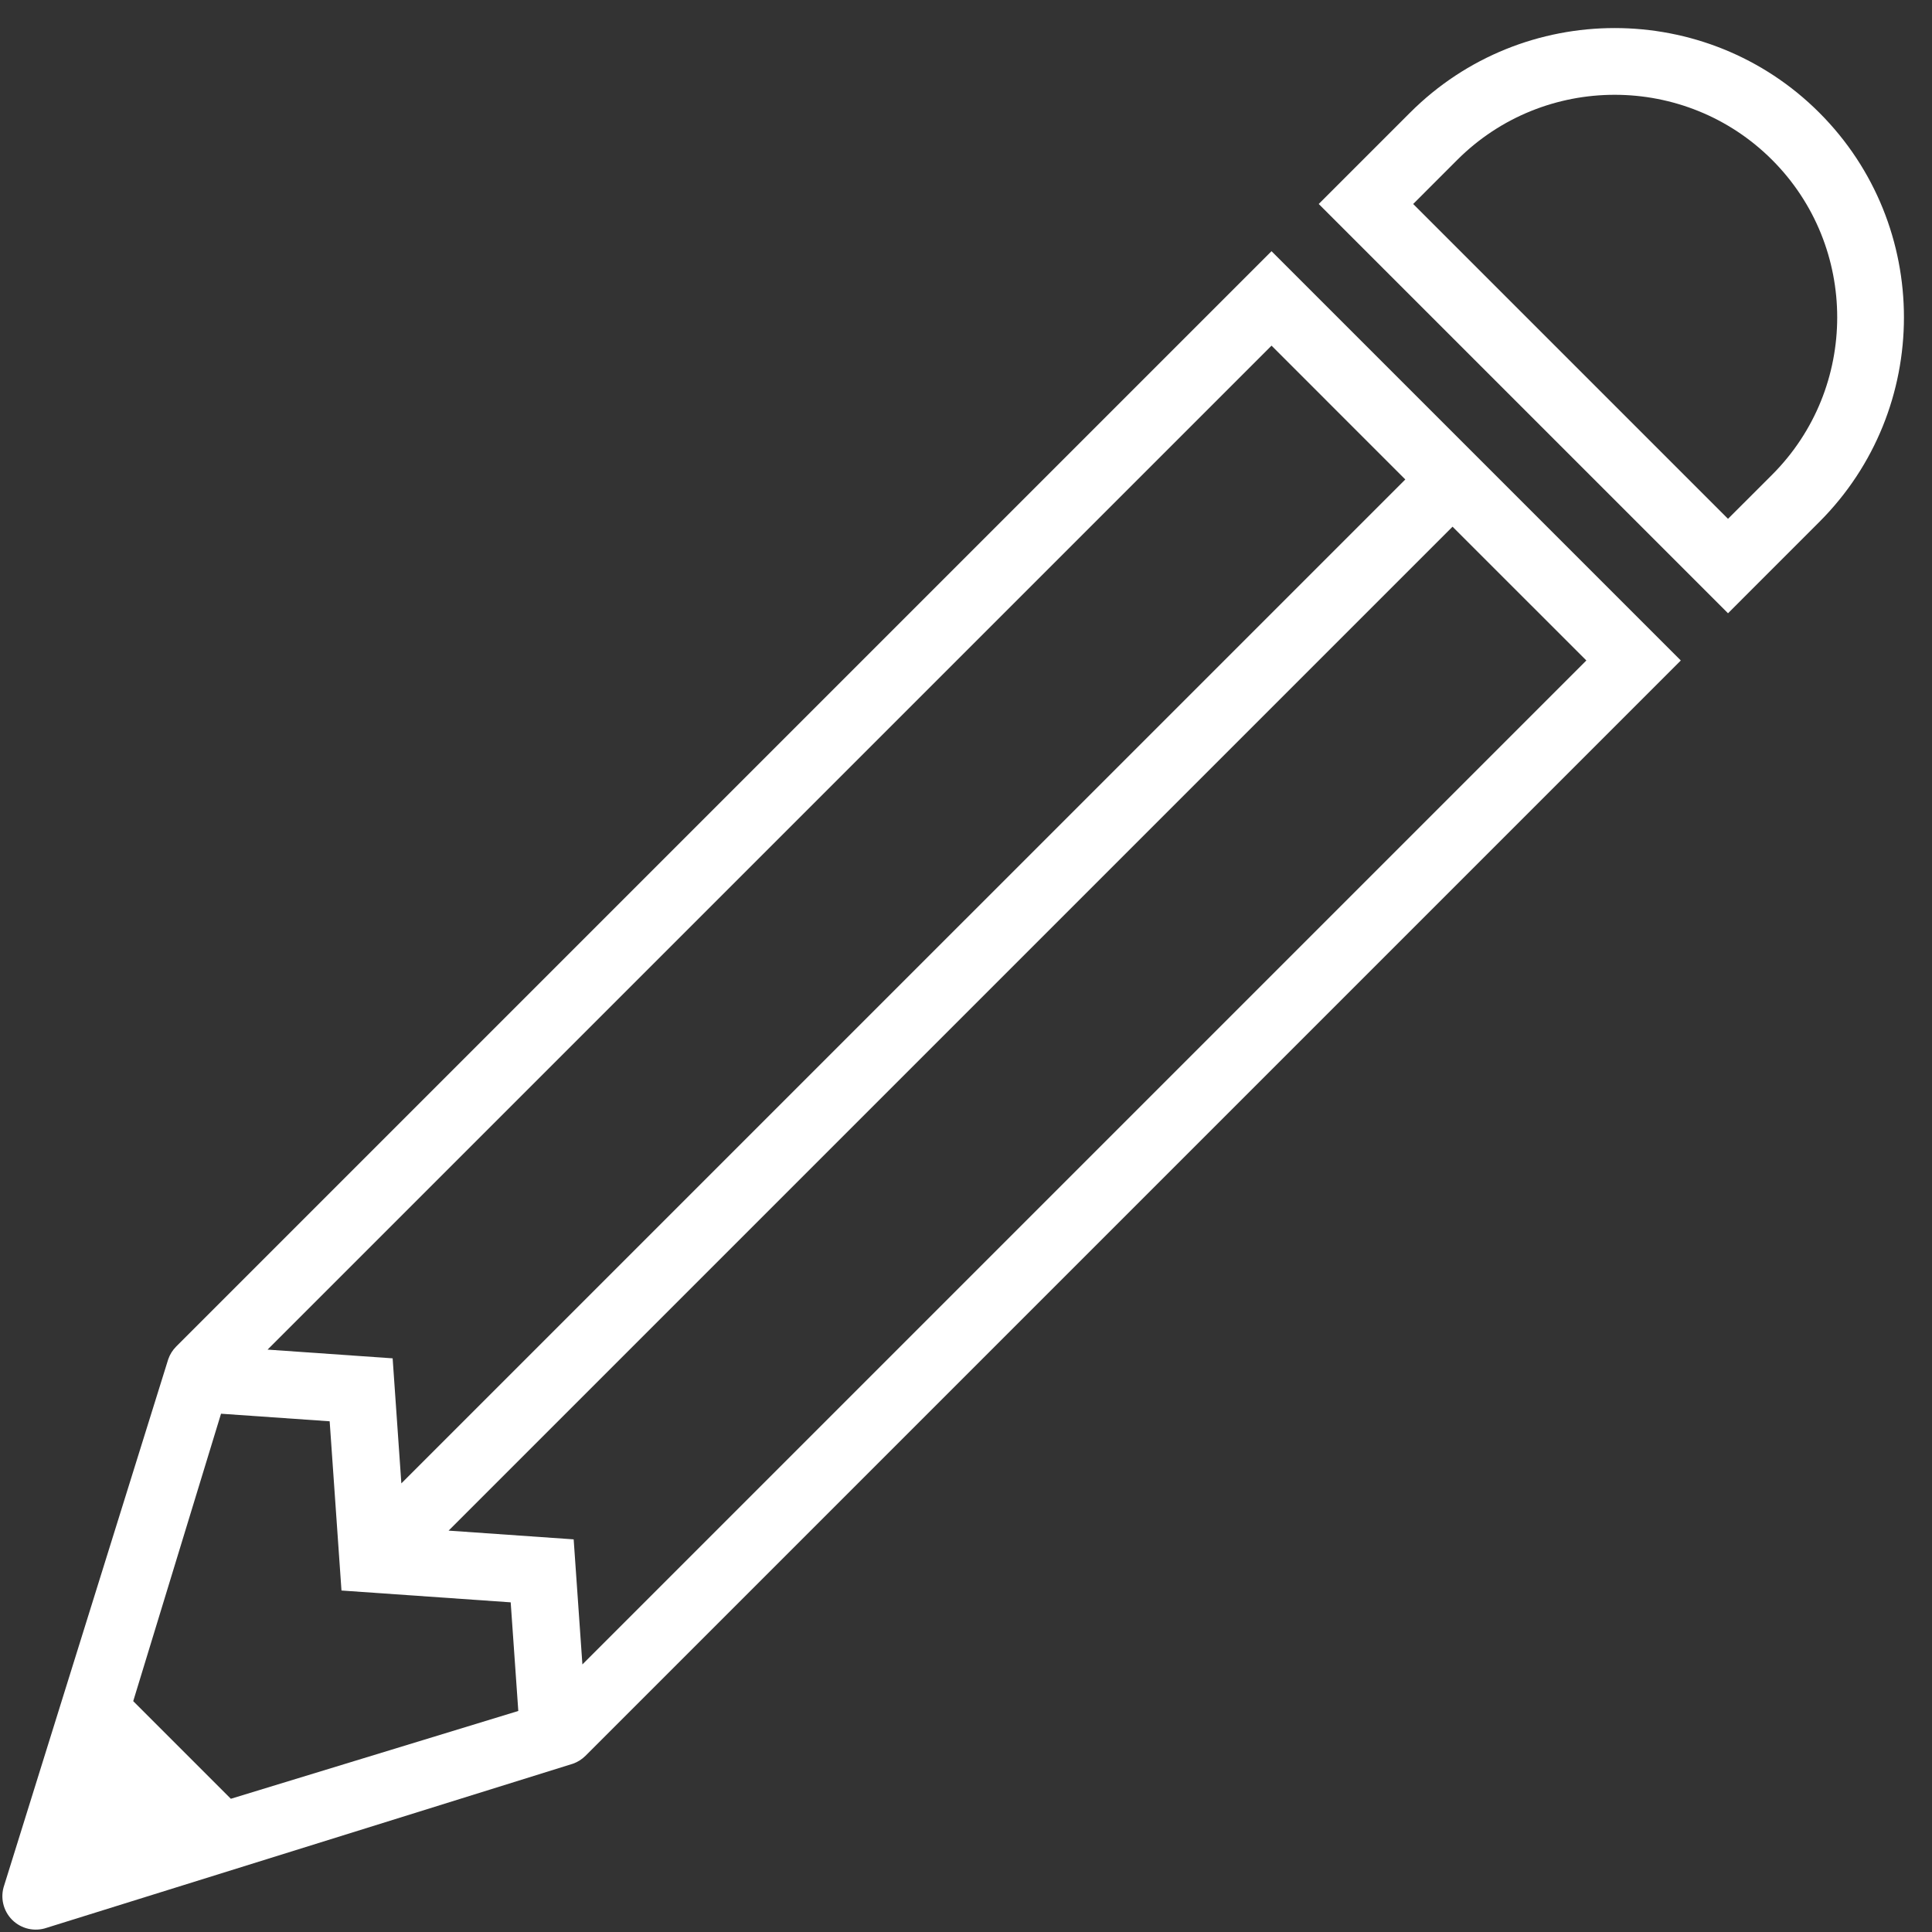
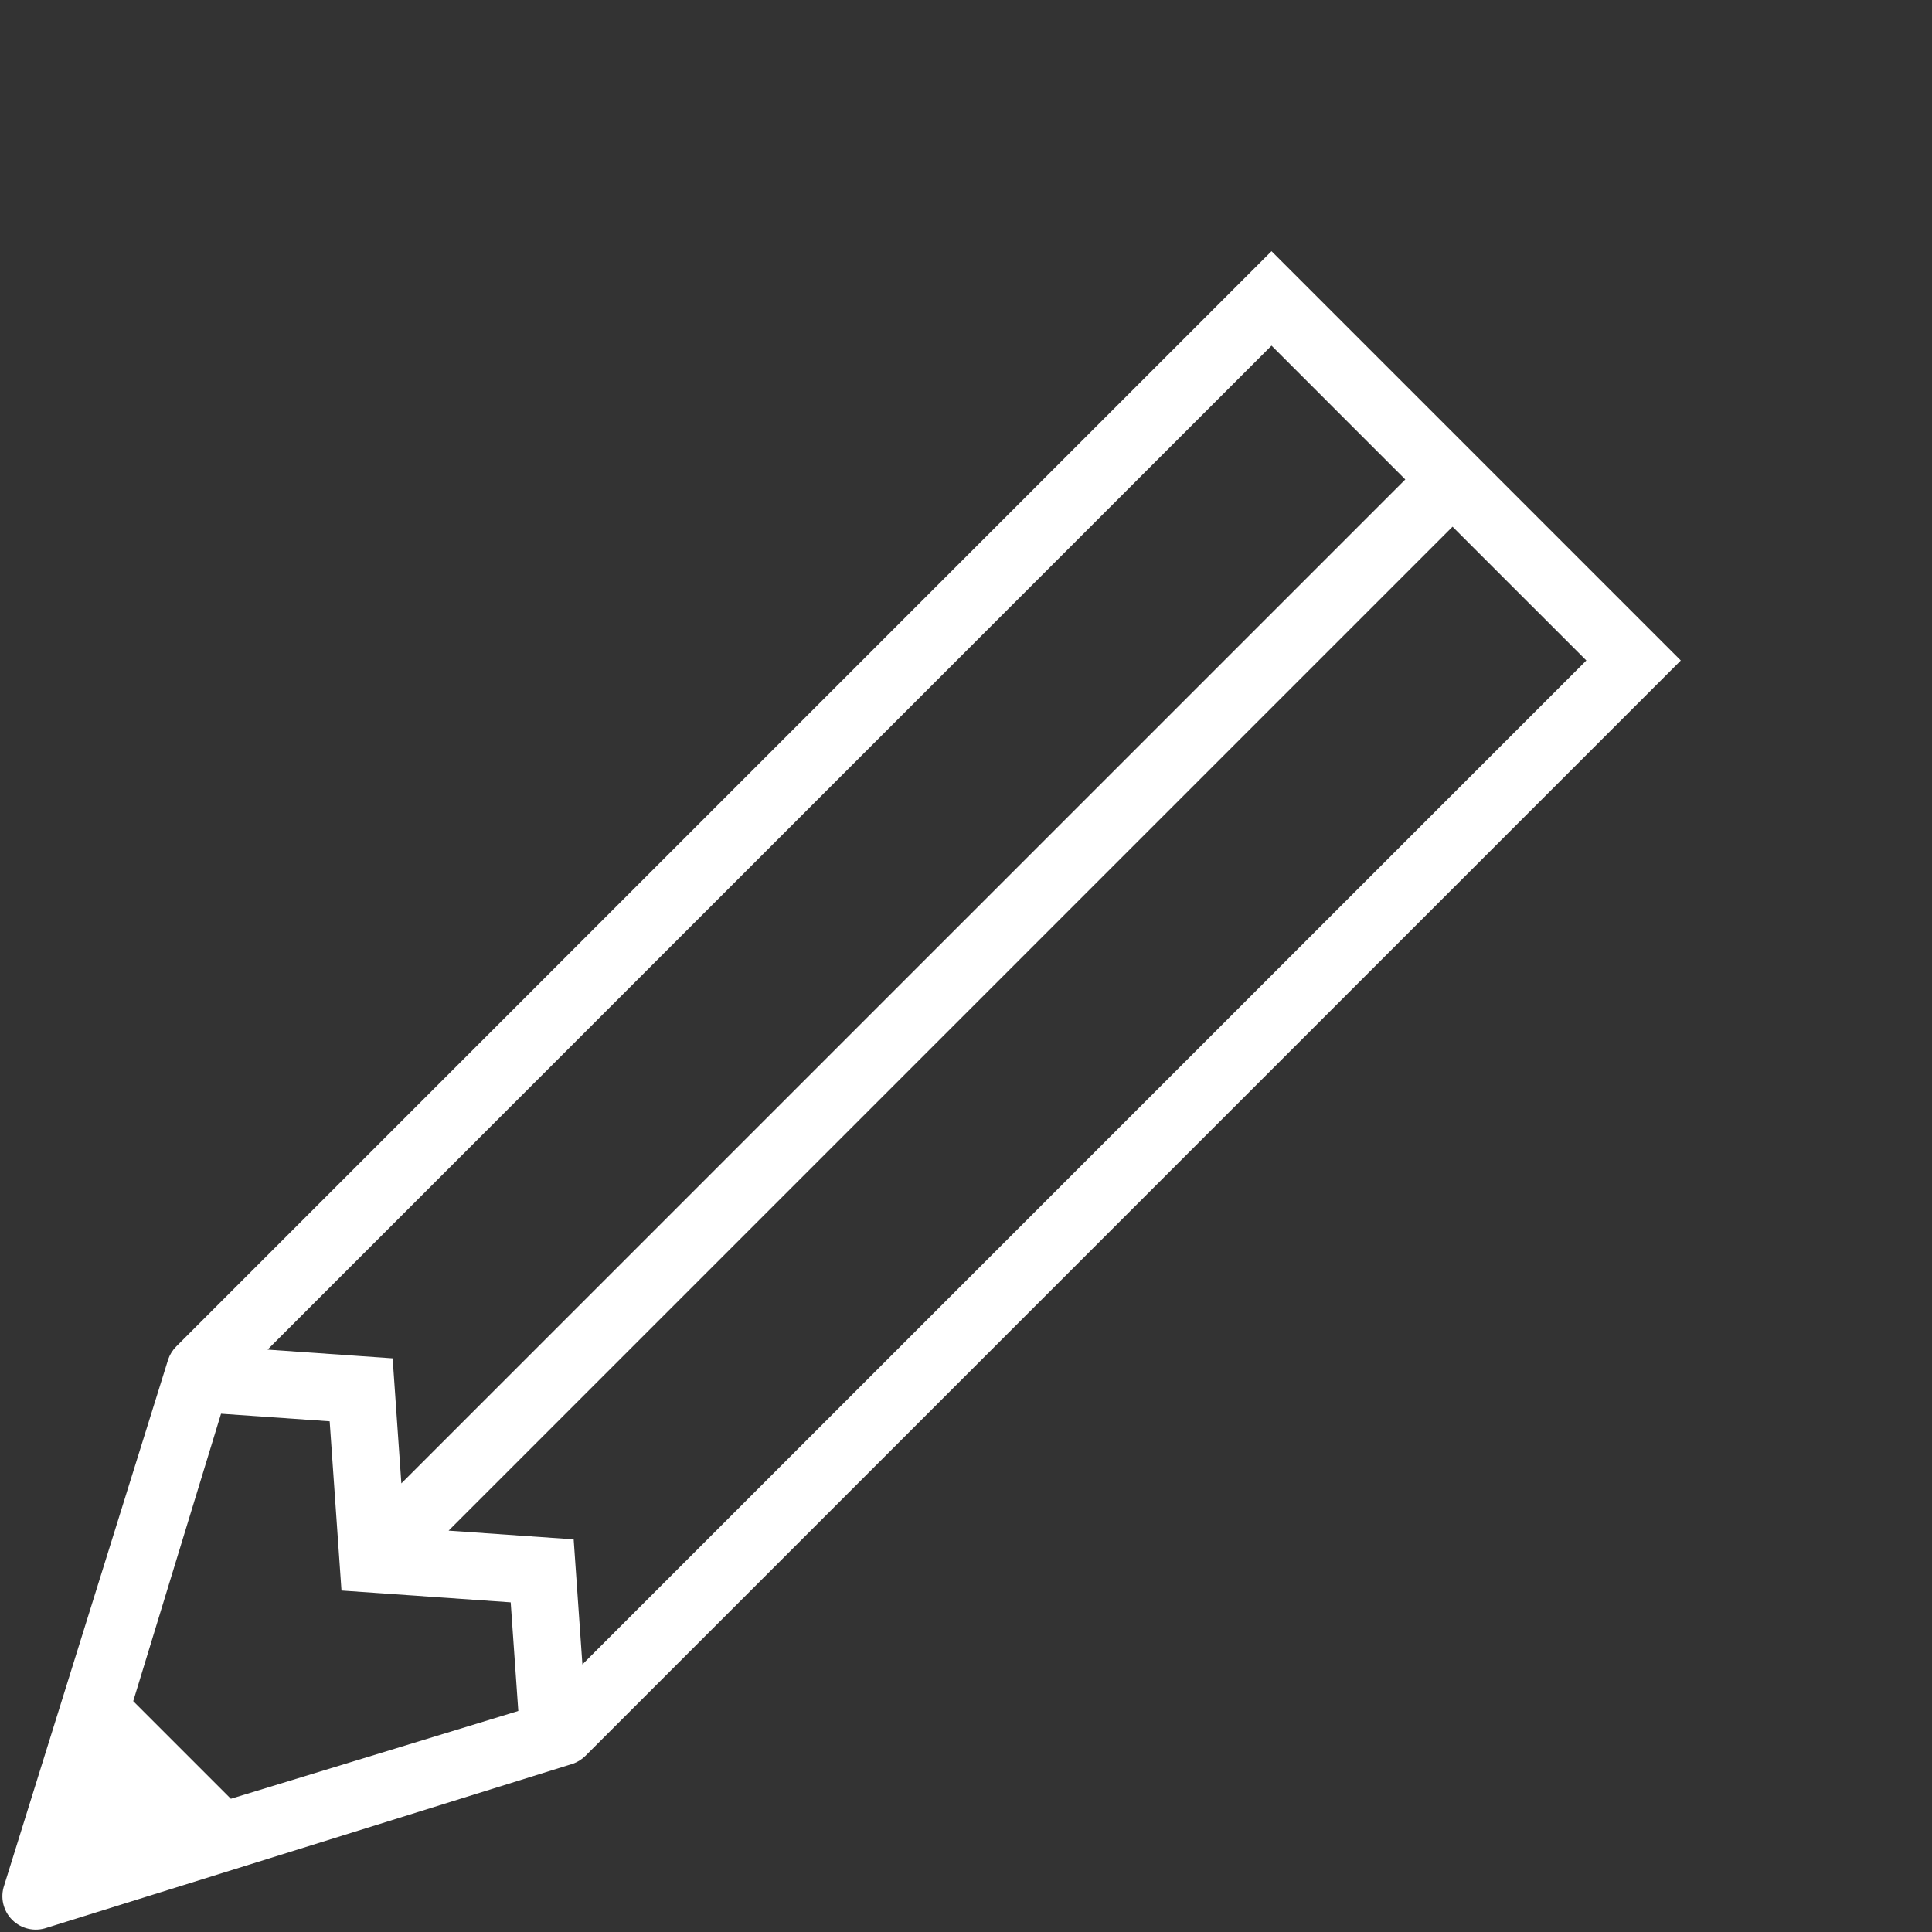
<svg xmlns="http://www.w3.org/2000/svg" width="500" zoomAndPan="magnify" viewBox="0 0 375 375" height="500" preserveAspectRatio="xMidYMid meet" version="1.0">
  <rect x="0" y="0" width="375" height="375" fill="#333333" stroke="none" />
  <path fill="#ffffff" d="M 77.902 287.926 L 76.211 263.652 L 51.934 261.957 L 246.801 67.09 L 272.77 93.062 Z M 307.91 128.199 L 113.043 323.066 L 111.348 298.789 L 87.074 297.094 L 281.938 102.23 Z M 44.809 349.141 L 25.859 330.191 L 42.902 274.402 L 63.988 275.871 L 66.281 308.719 L 99.125 311.012 L 100.602 332.098 Z M 34.199 261.359 C 33.512 262.047 32.988 262.879 32.664 263.797 L 0.824 365.914 C 0.004 368.262 0.598 370.875 2.359 372.641 C 4.125 374.402 6.738 374.996 9.086 374.176 L 111.203 342.336 C 112.121 342.016 112.953 341.488 113.641 340.801 L 326.242 128.199 L 246.801 48.758 L 34.199 261.359 " fill-opacity="1" fill-rule="nonzero" />
-   <path fill="#ffffff" d="M 343.965 92.148 L 335.406 100.703 L 274.297 39.594 L 282.852 31.035 C 299.703 14.188 327.113 14.188 343.965 31.035 C 360.812 47.887 360.812 75.297 343.965 92.148 Z M 353.125 21.871 C 331.227 -0.031 295.59 -0.031 273.688 21.871 L 255.965 39.594 L 335.406 119.035 L 353.125 101.312 C 375.031 79.41 375.031 43.773 353.125 21.871 " fill-opacity="1" fill-rule="nonzero" />
</svg>